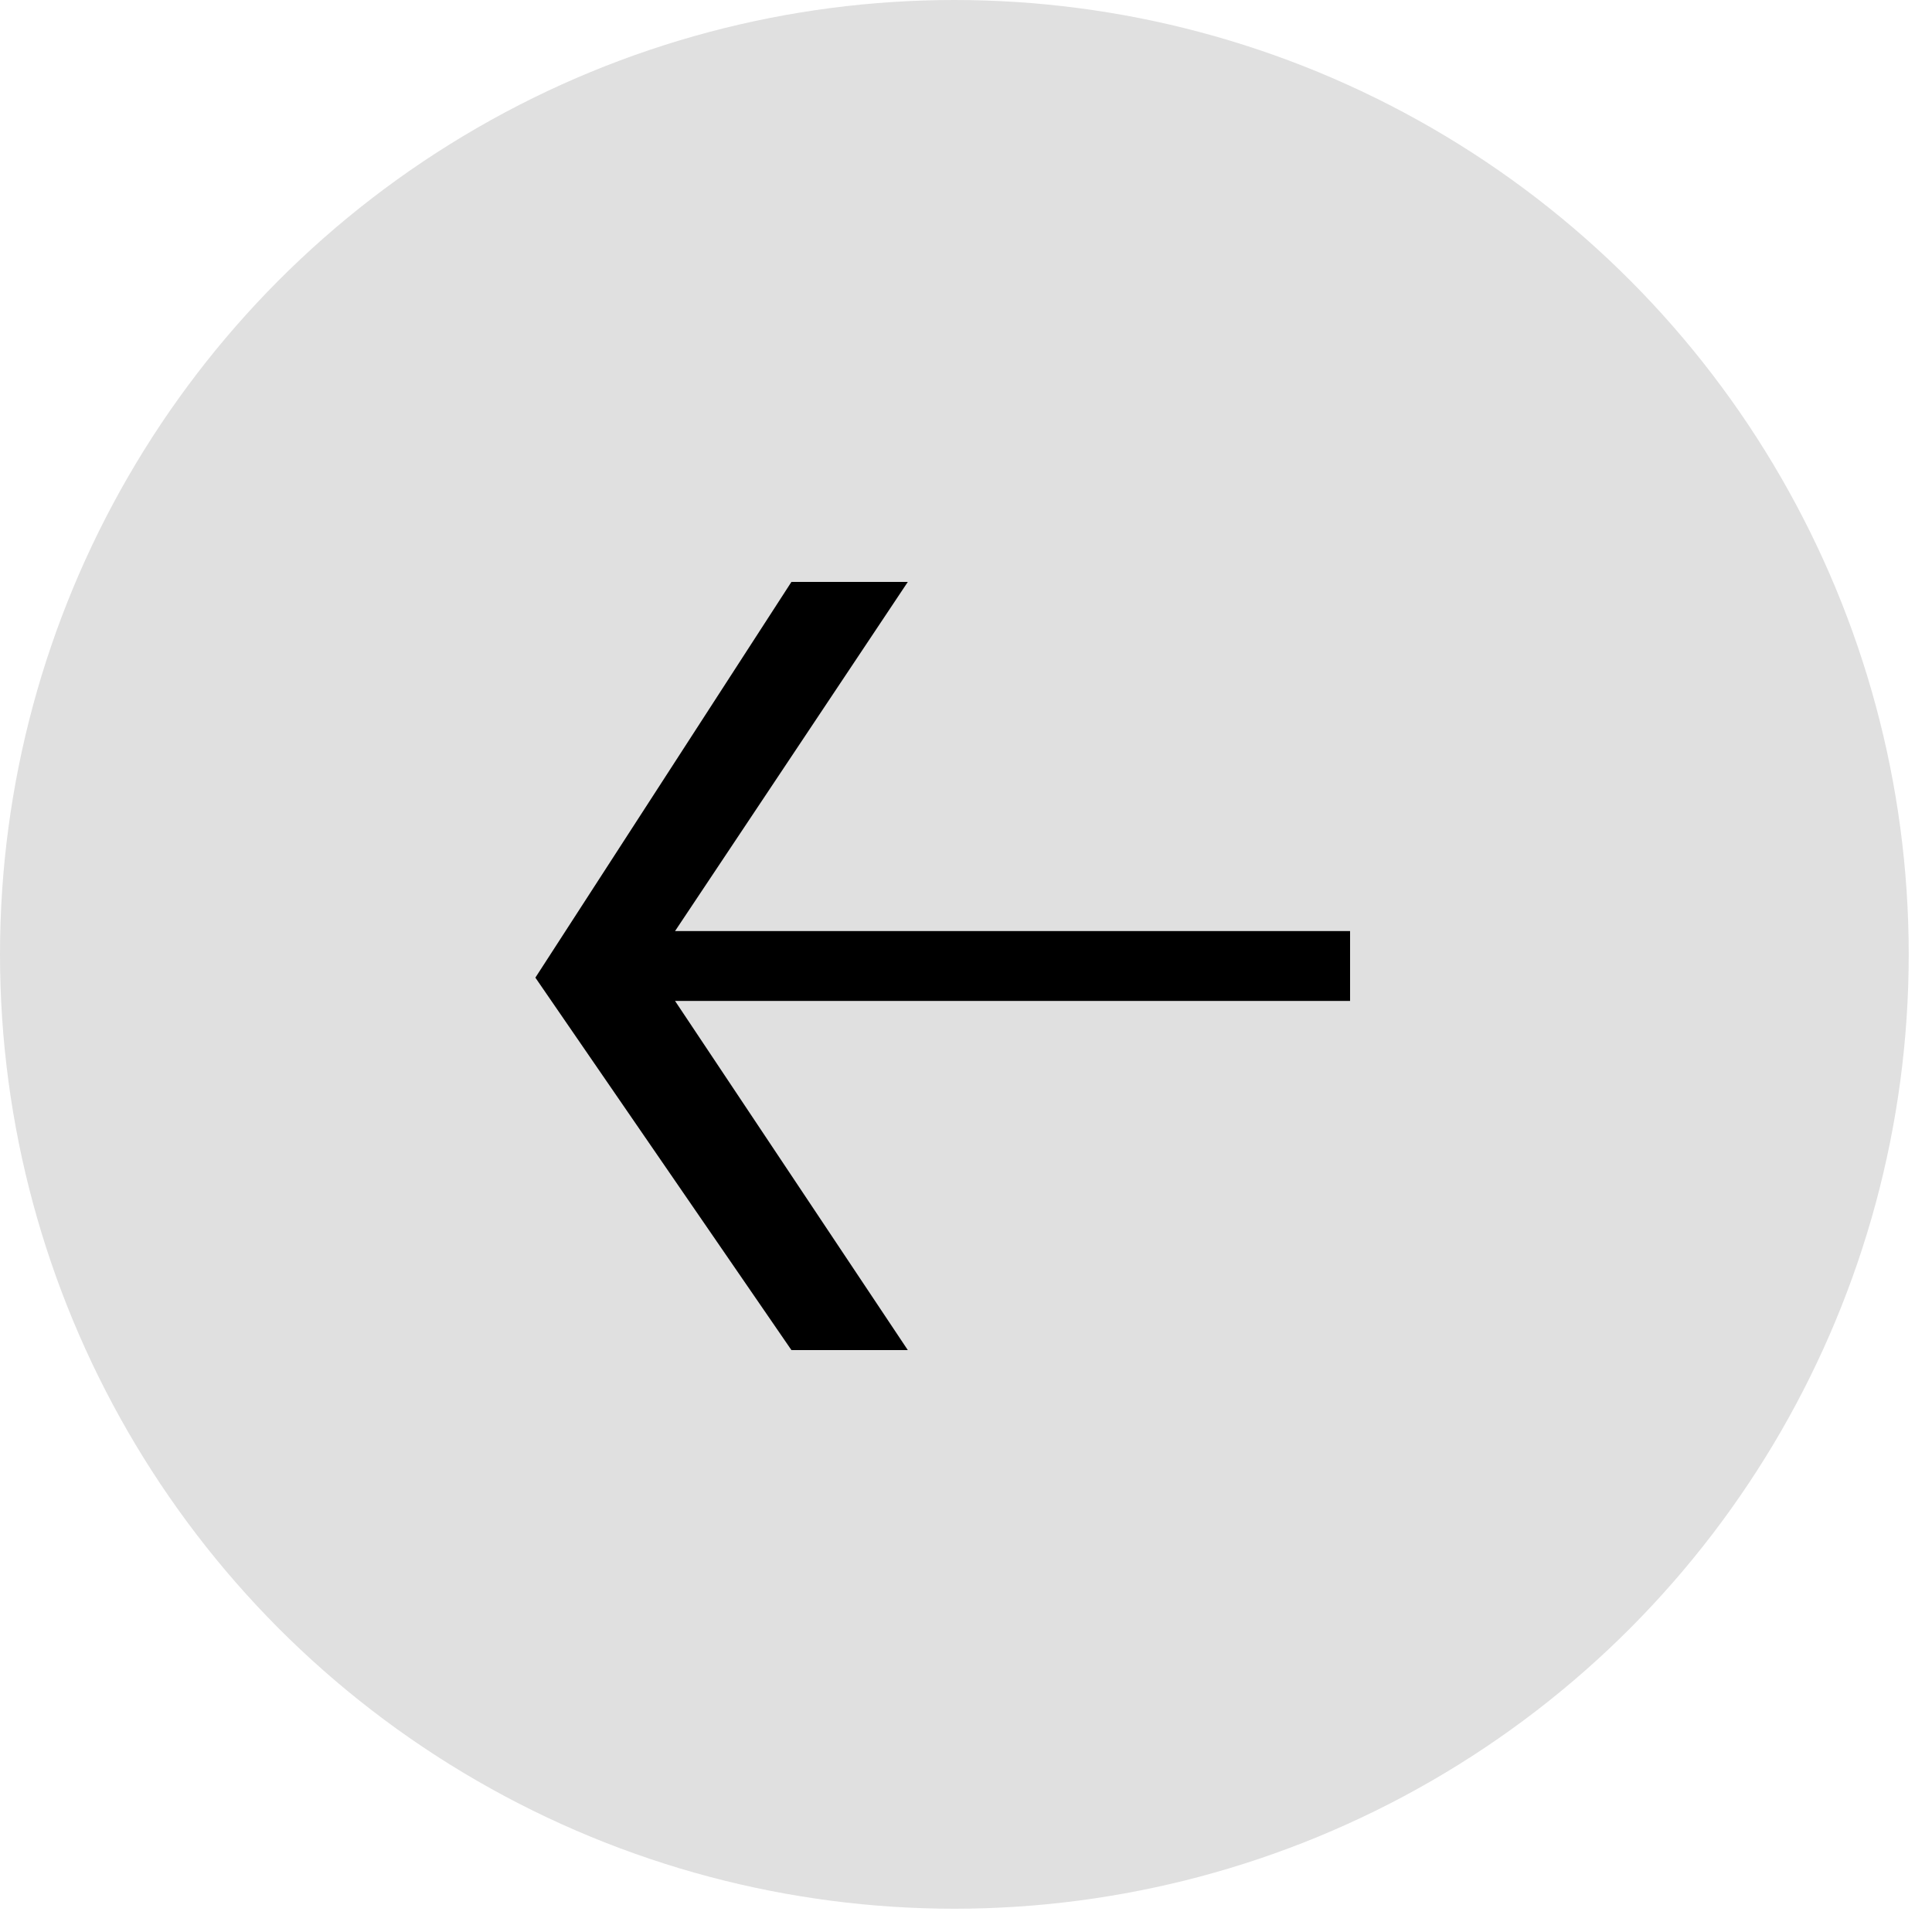
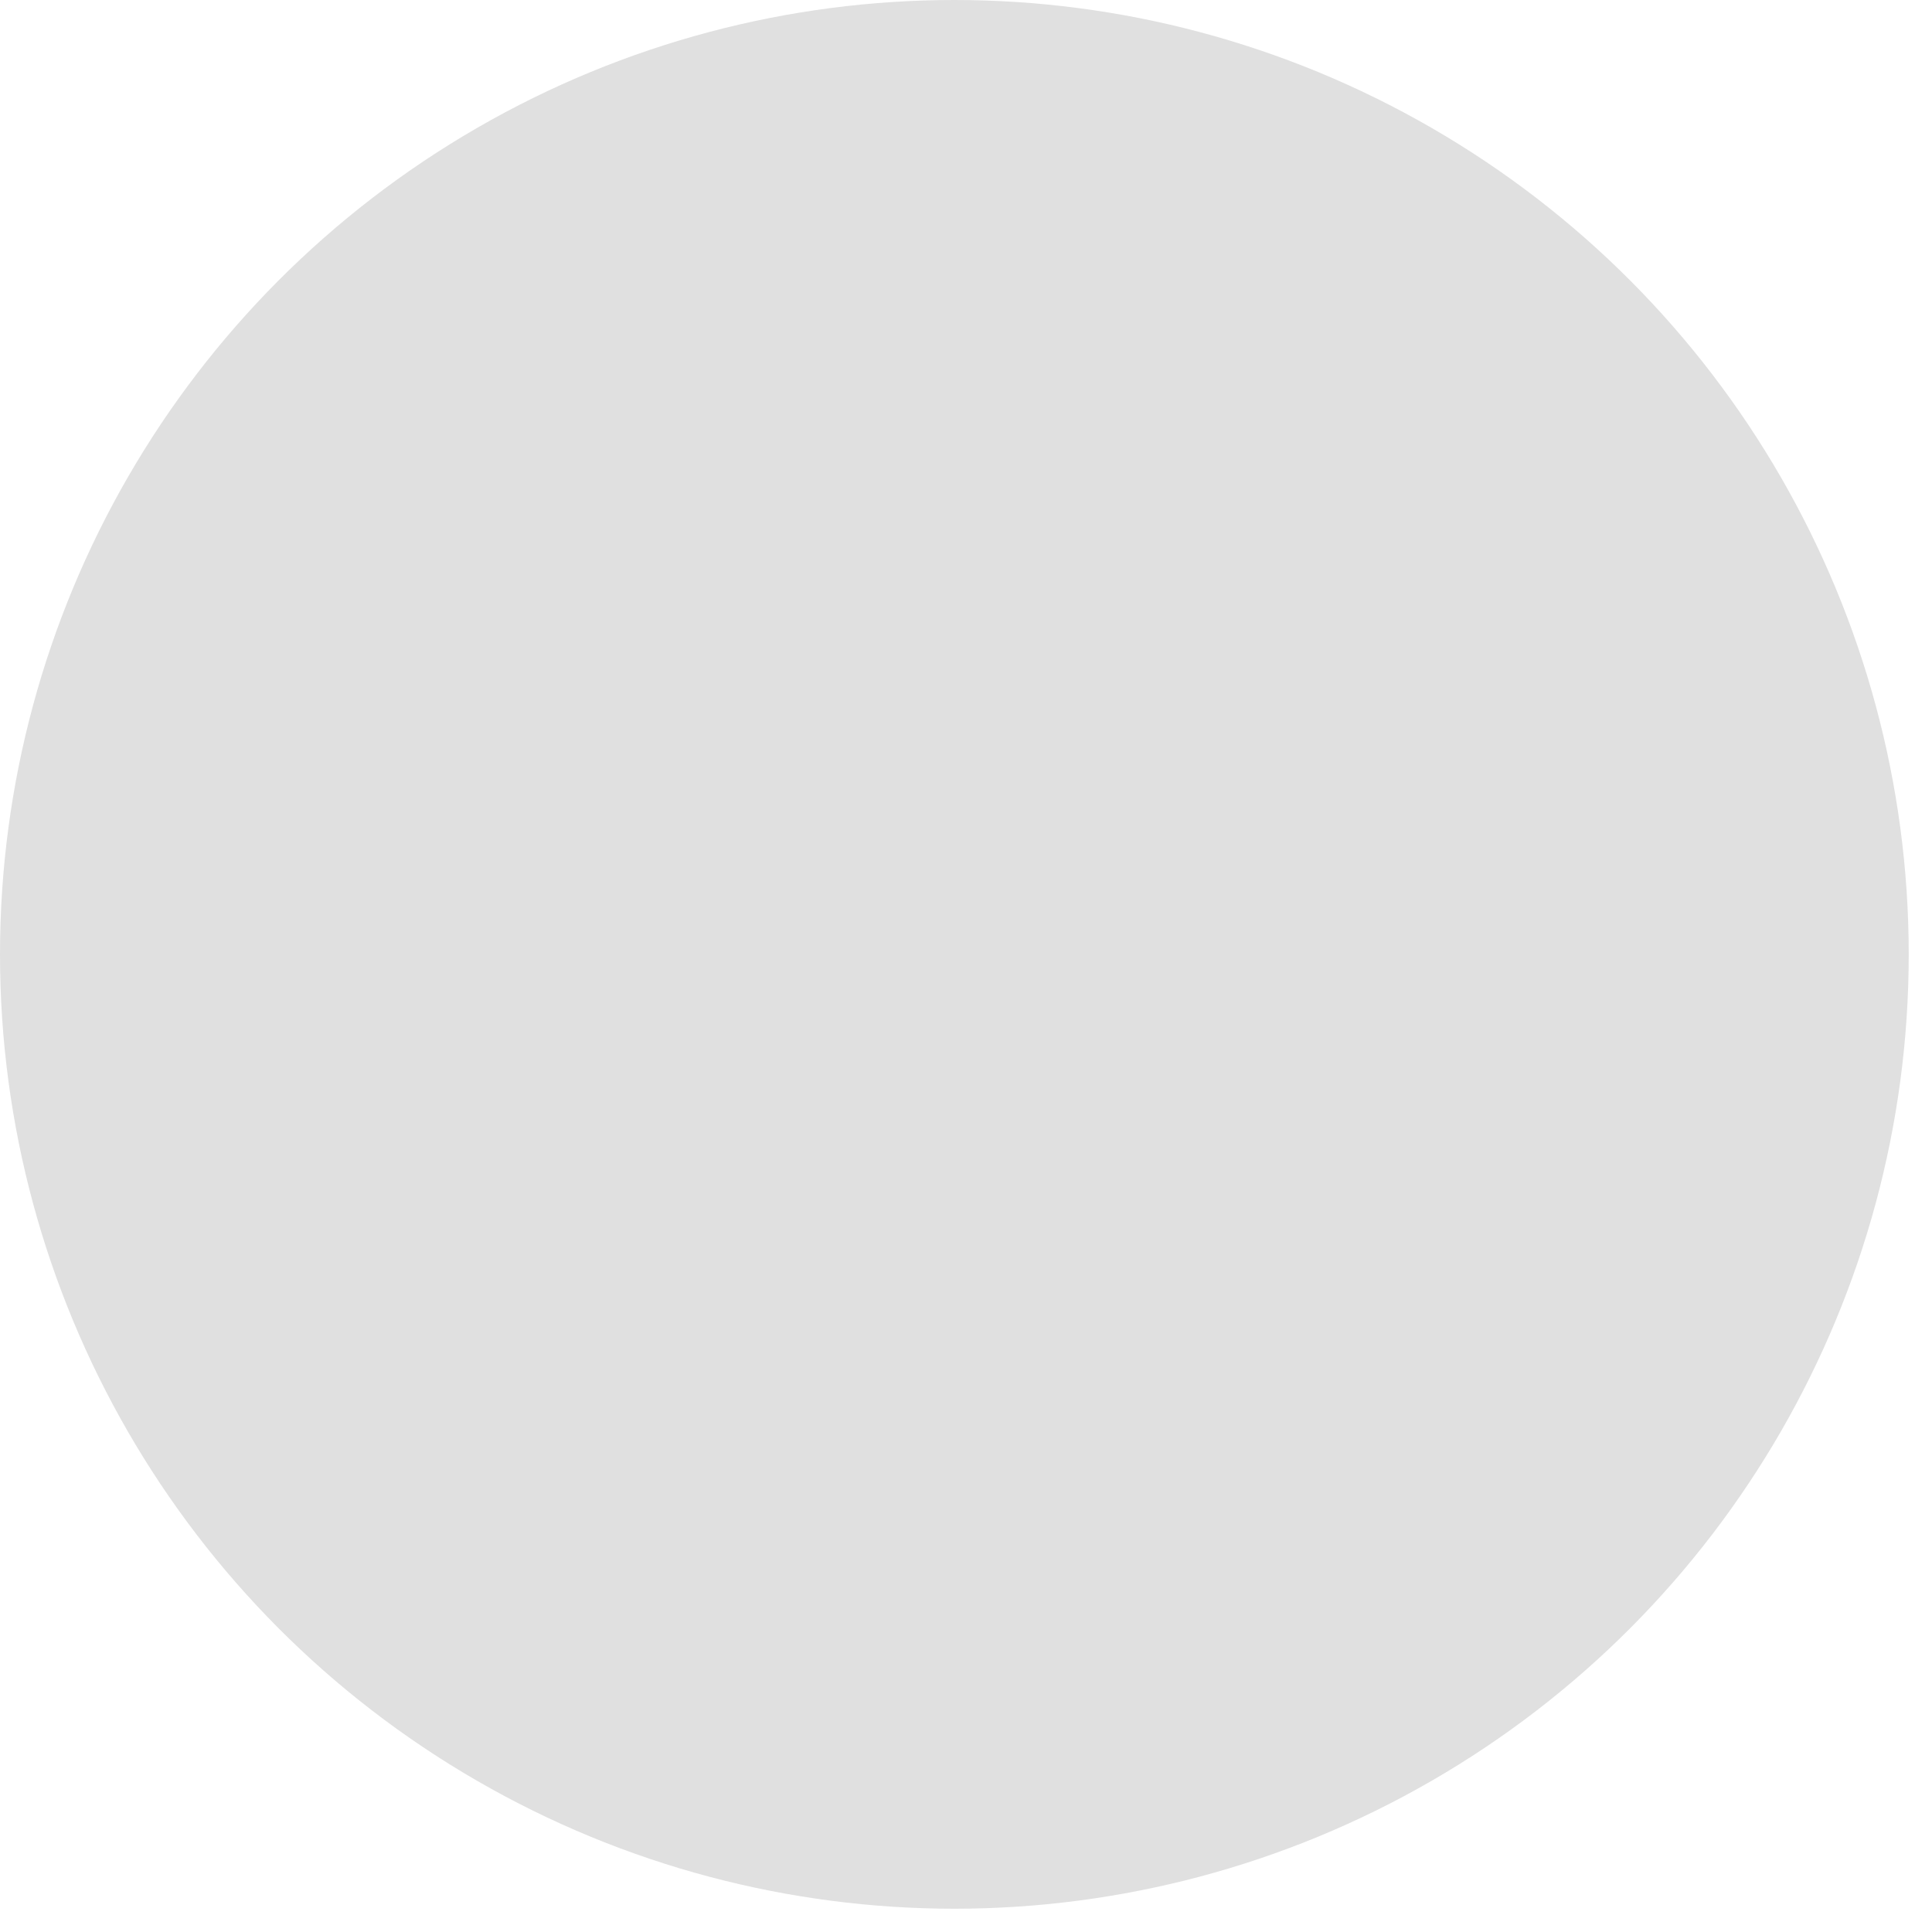
<svg xmlns="http://www.w3.org/2000/svg" id="Layer_1" x="0px" y="0px" viewBox="0 0 8.3 8.3" style="enable-background:new 0 0 8.3 8.3;" xml:space="preserve">
  <style type="text/css"> .st0{fill:#E0E0E0;} </style>
  <circle class="st0" cx="4.1" cy="4.1" r="4.1" />
-   <polygon points="5.8,4 2.9,4 3.9,2.5 3.4,2.5 2.3,4.2 3.4,5.8 3.9,5.8 2.9,4.3 5.8,4.3 " />
</svg>